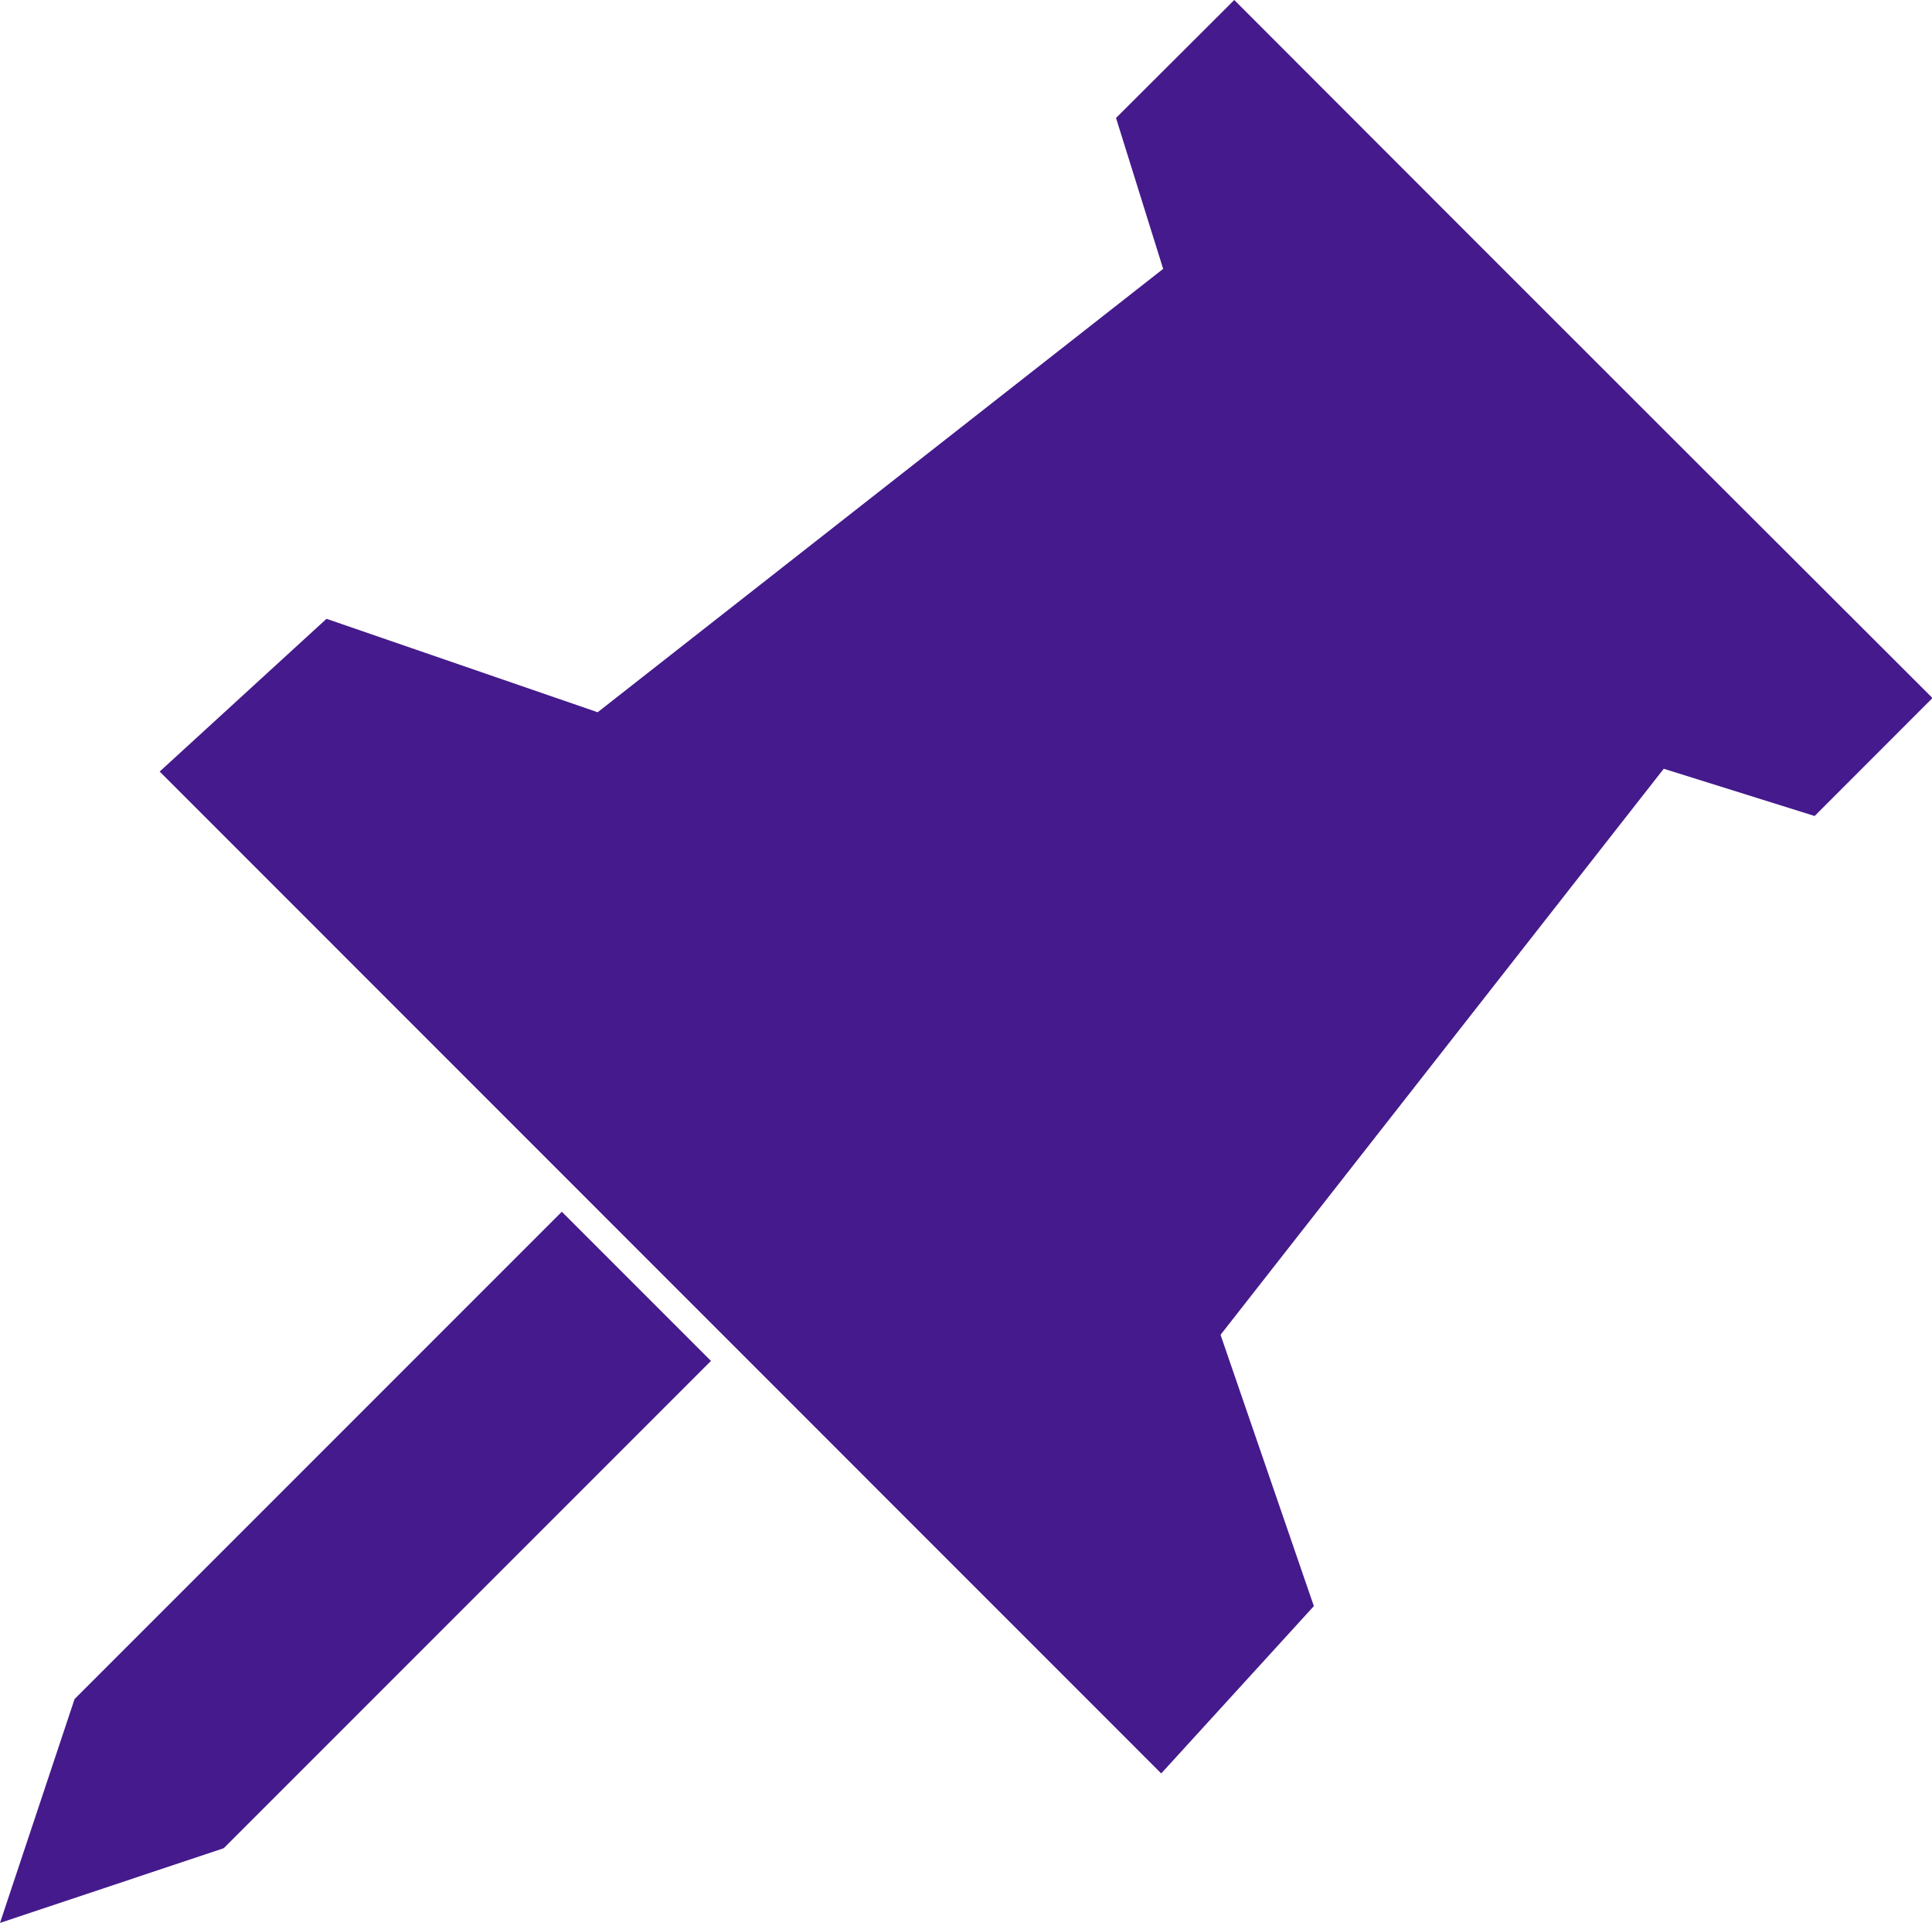
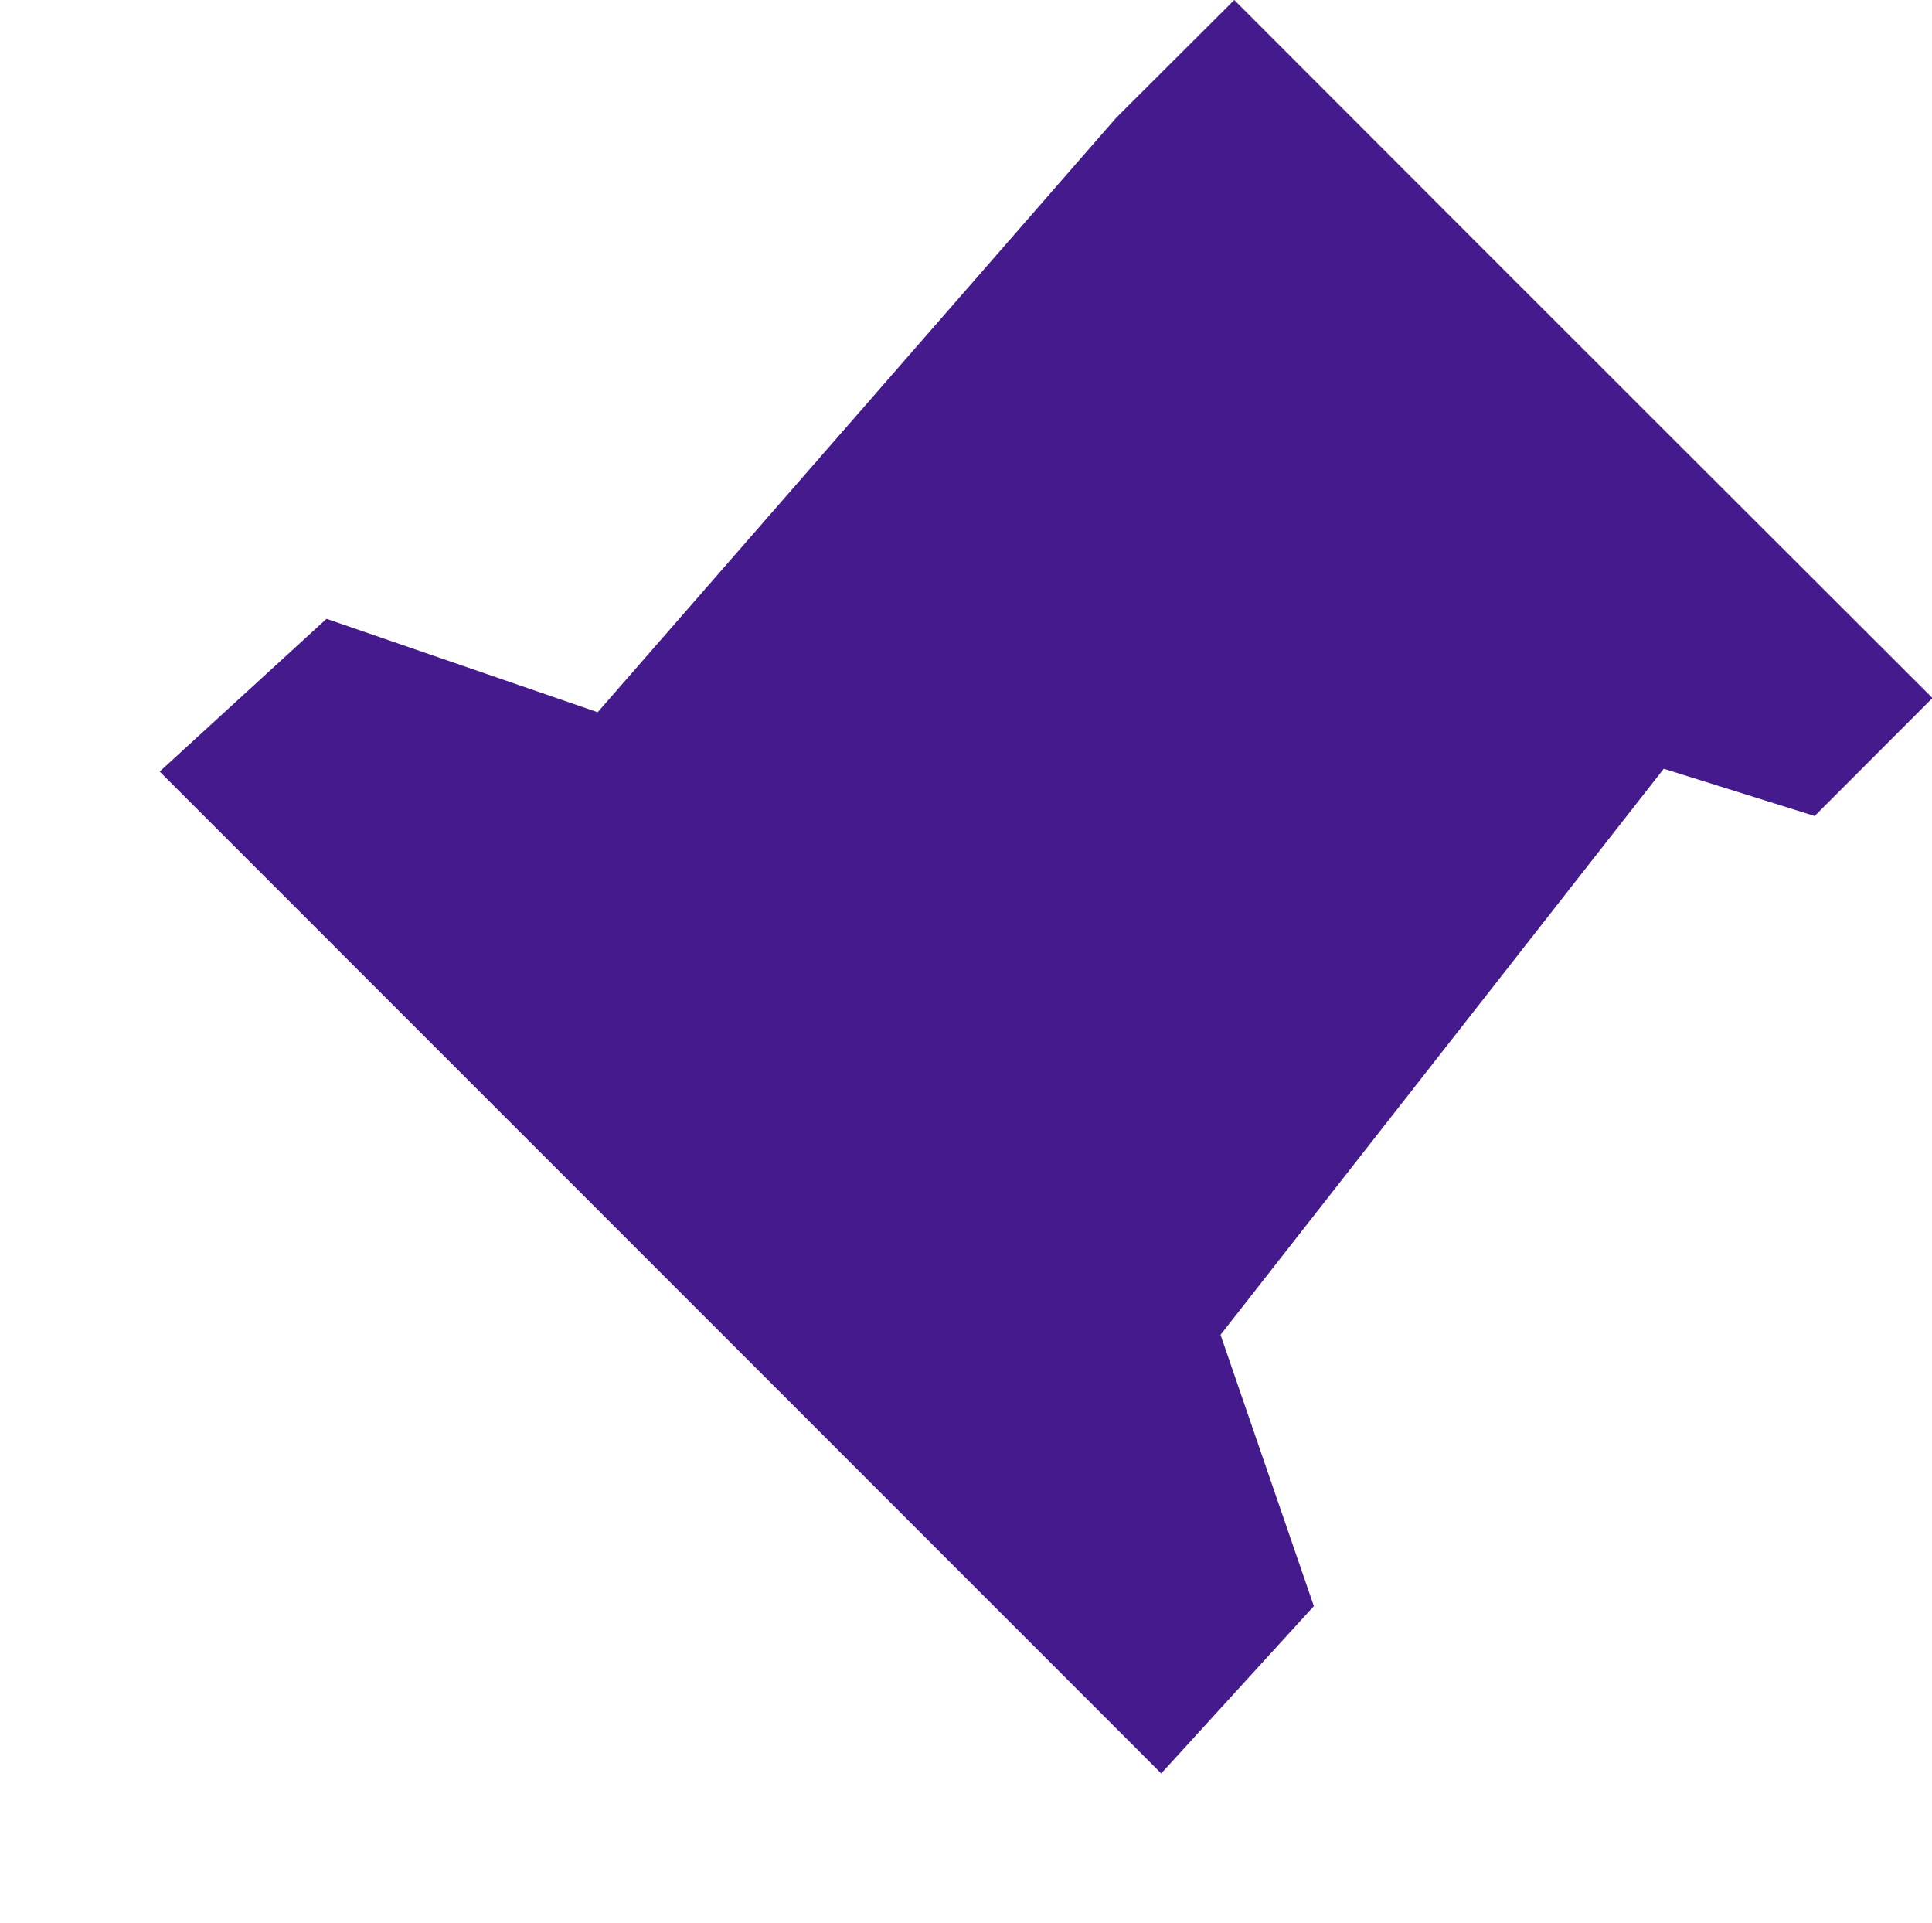
<svg xmlns="http://www.w3.org/2000/svg" width="20" height="19.902" viewBox="0 0 20 19.902">
  <g id="押しピンのフリーアイコン1" transform="translate(0 -1.25)">
-     <path id="パス_15" data-name="パス 15" d="M55.912,5.839,53.959,3.887,51.324,1.25,50.1,2.471l.488,1.562L44.734,8.622l-2.807-.967L40.2,9.236l5.184,5.185,5.184,5.185,1.58-1.732-.966-2.808,4.588-5.859,1.562.489,1.22-1.221Z" transform="translate(-38.547 0)" fill="#451a8c" />
-     <path id="パス_16" data-name="パス 16" d="M.772,336.335,0,338.652l2.316-.773,5.044-5.044-1.544-1.544Z" transform="translate(0 -317.499)" fill="#451a8c" />
+     <path id="パス_15" data-name="パス 15" d="M55.912,5.839,53.959,3.887,51.324,1.25,50.1,2.471L44.734,8.622l-2.807-.967L40.2,9.236l5.184,5.185,5.184,5.185,1.58-1.732-.966-2.808,4.588-5.859,1.562.489,1.22-1.221Z" transform="translate(-38.547 0)" fill="#451a8c" />
  </g>
</svg>